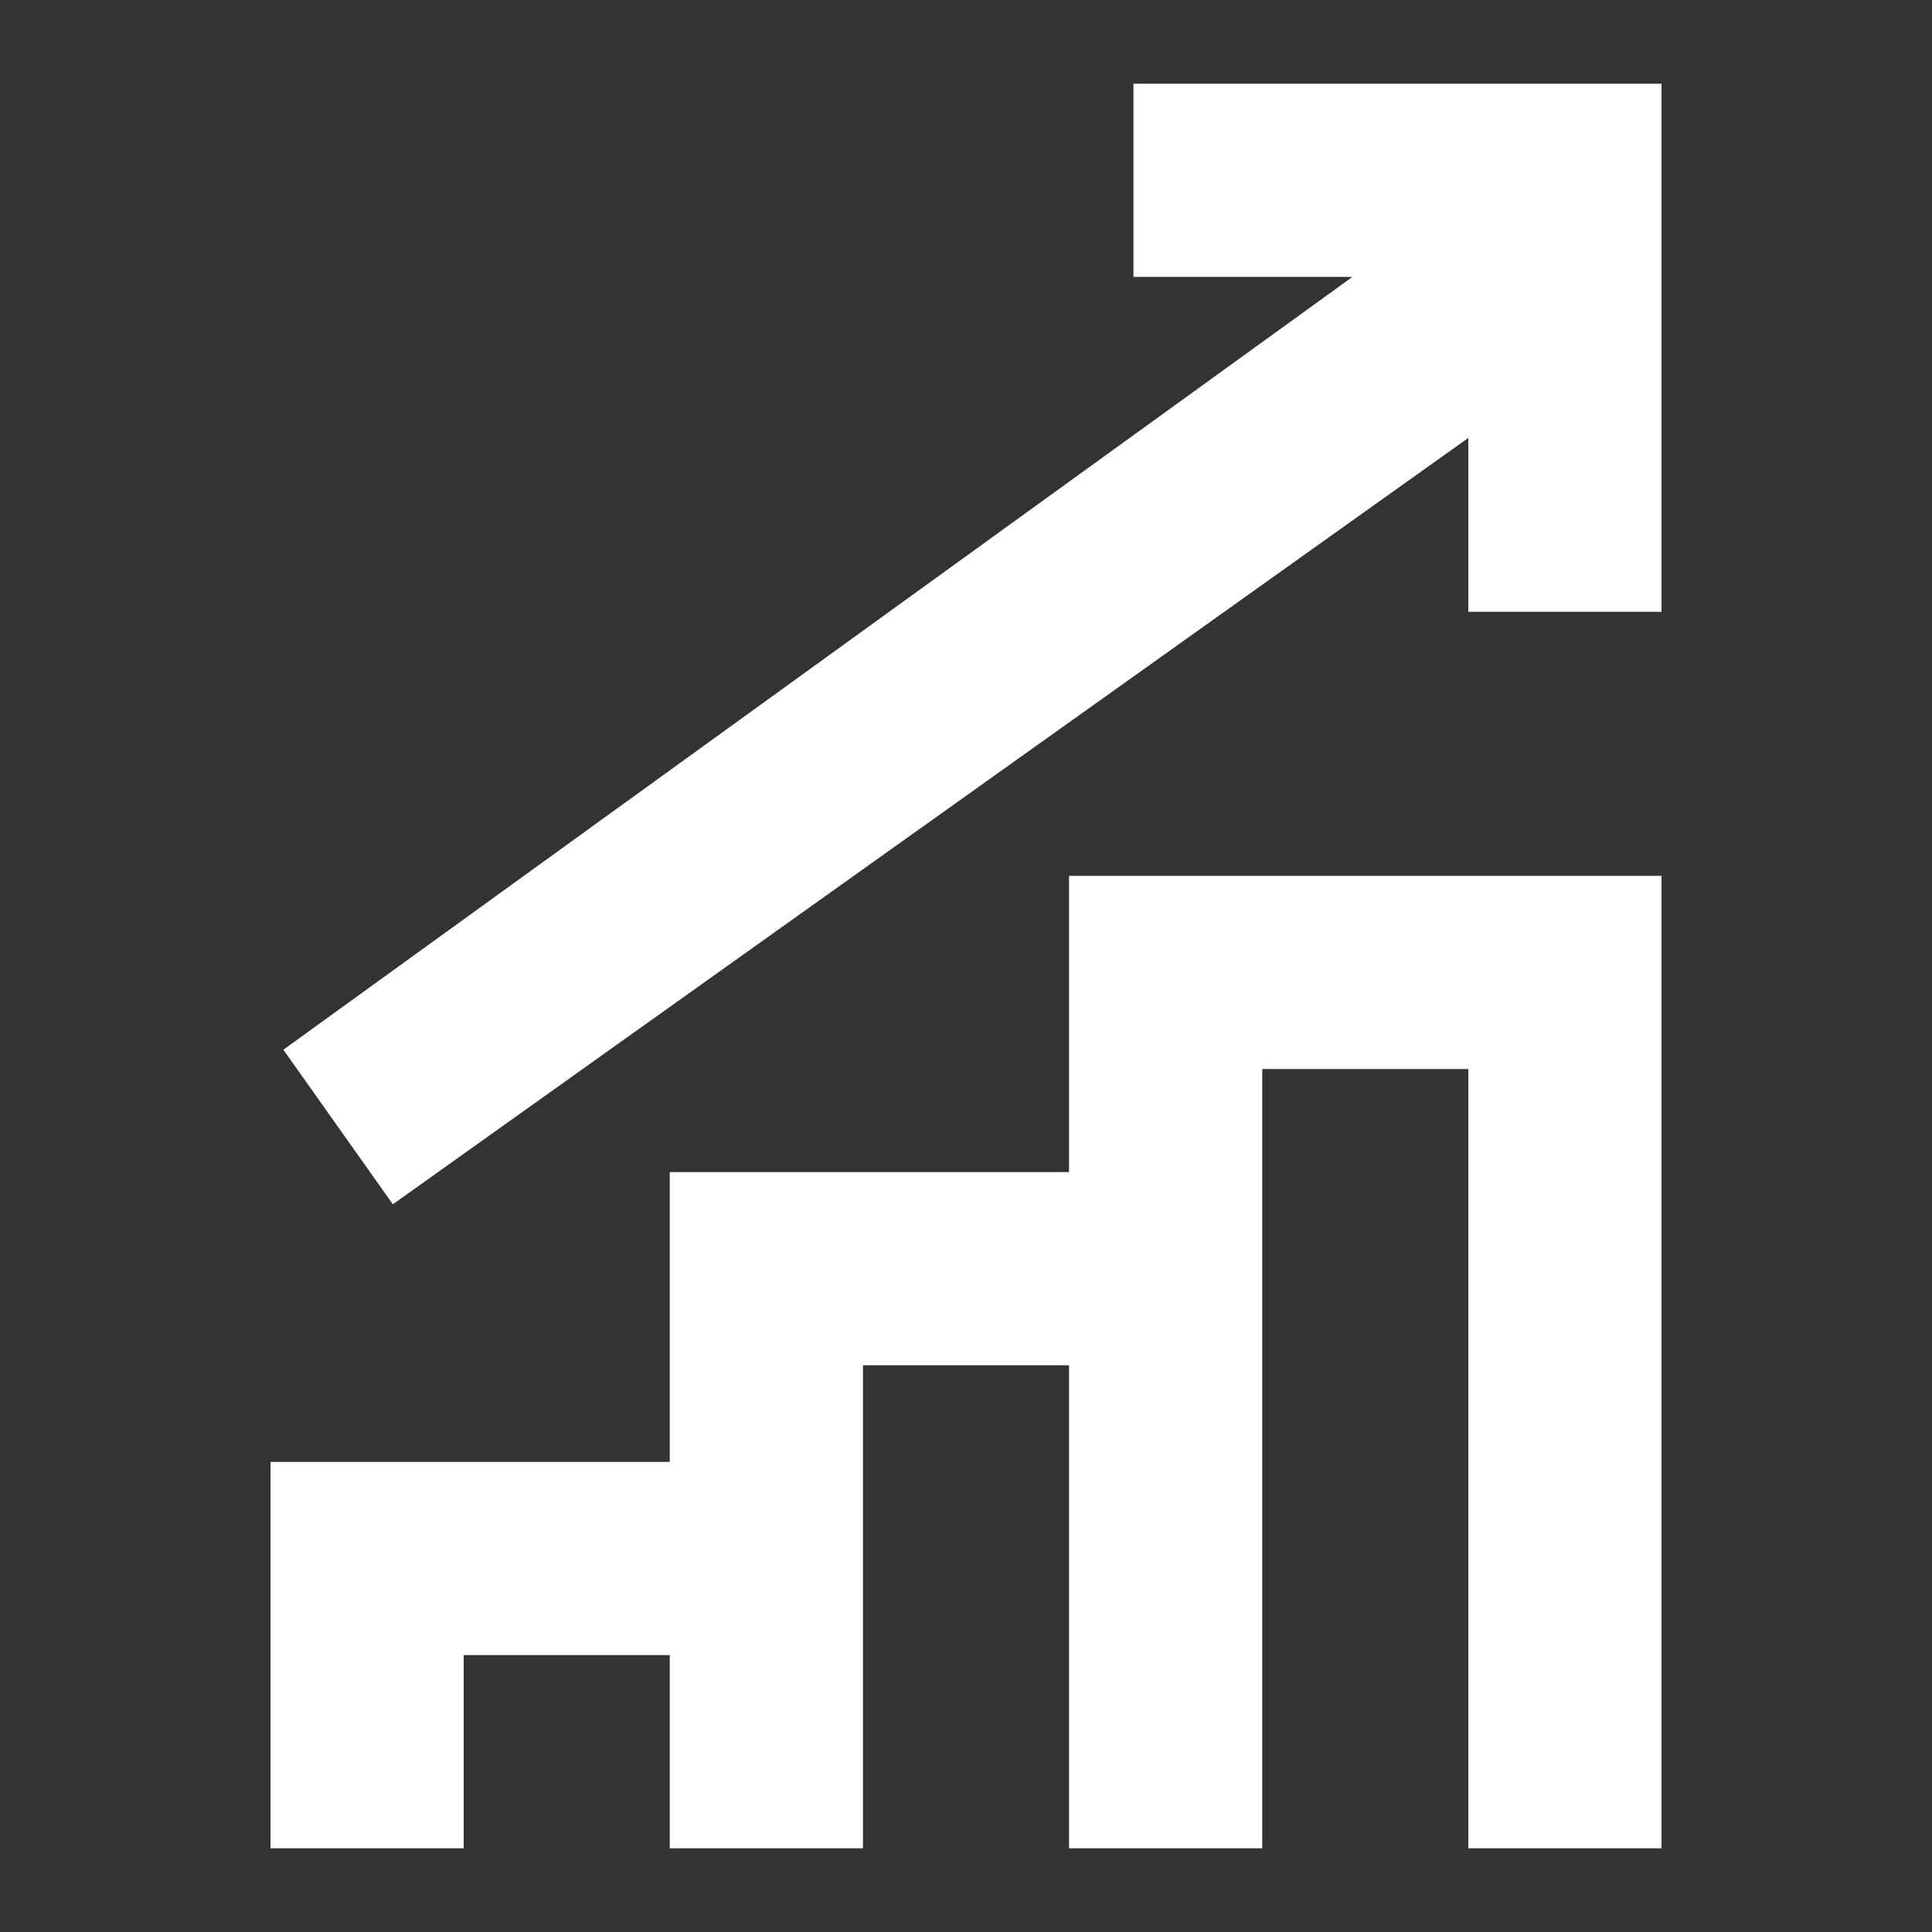
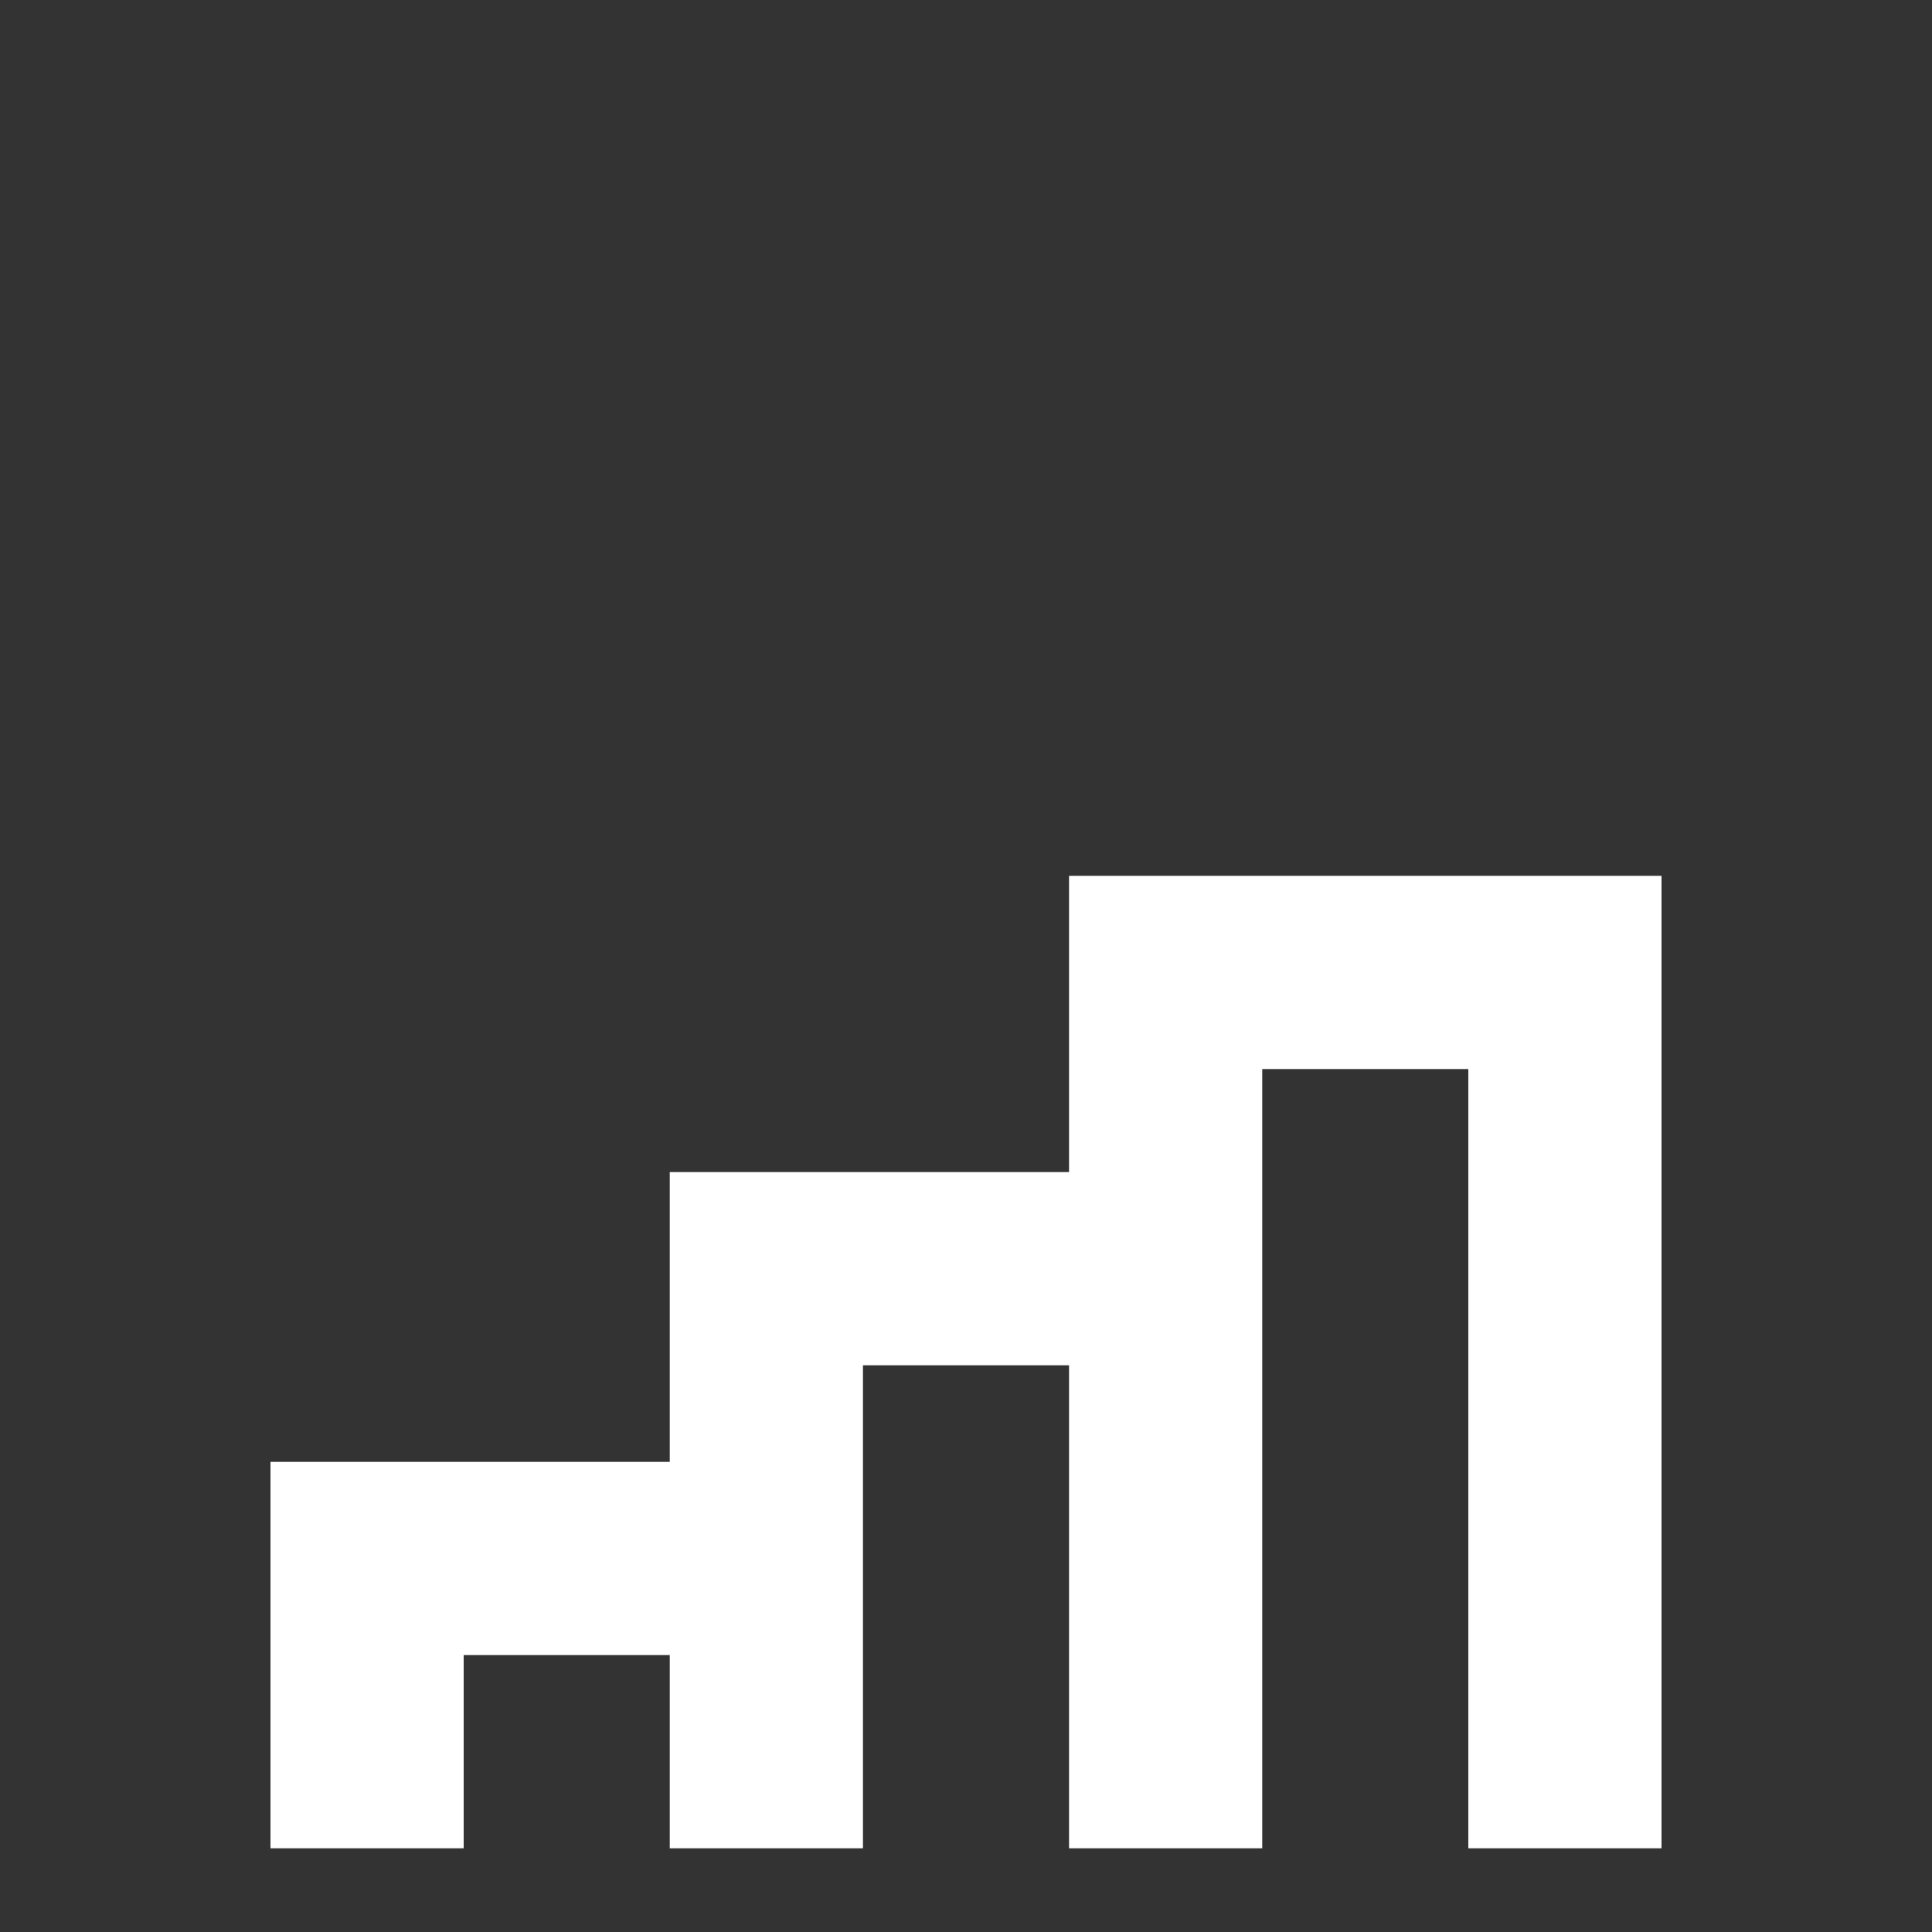
<svg xmlns="http://www.w3.org/2000/svg" version="1.1" id="Layer_1" x="0px" y="0px" viewBox="0 0 30 30" style="enable-background:new 0 0 30 30;" xml:space="preserve">
  <rect x="0" y="0" width="30" height="30" fill="#333333" stroke="none" />
  <style type="text/css">
	.st0{fill:#FFFFFF;}
</style>
  <g>
    <g>
      <polygon class="st0" points="16.6,18.2 10.4,18.2 10.4,22.7 4.2,22.7 4.2,28.7 7.2,28.7 7.2,25.7 10.4,25.7 10.4,28.7 13.4,28.7     13.4,22.7 13.4,21.2 16.6,21.2 16.6,28.7 19.6,28.7 19.6,18.2 19.6,16.6 22.8,16.6 22.8,28.7 25.8,28.7 25.8,13.6 16.6,13.6   " />
-       <polygon class="st0" points="17.6,1.3 17.6,4.3 21,4.3 4.4,16.3 6.1,18.7 22.8,6.8 22.8,9.5 25.8,9.5 25.8,1.3   " />
    </g>
  </g>
</svg>